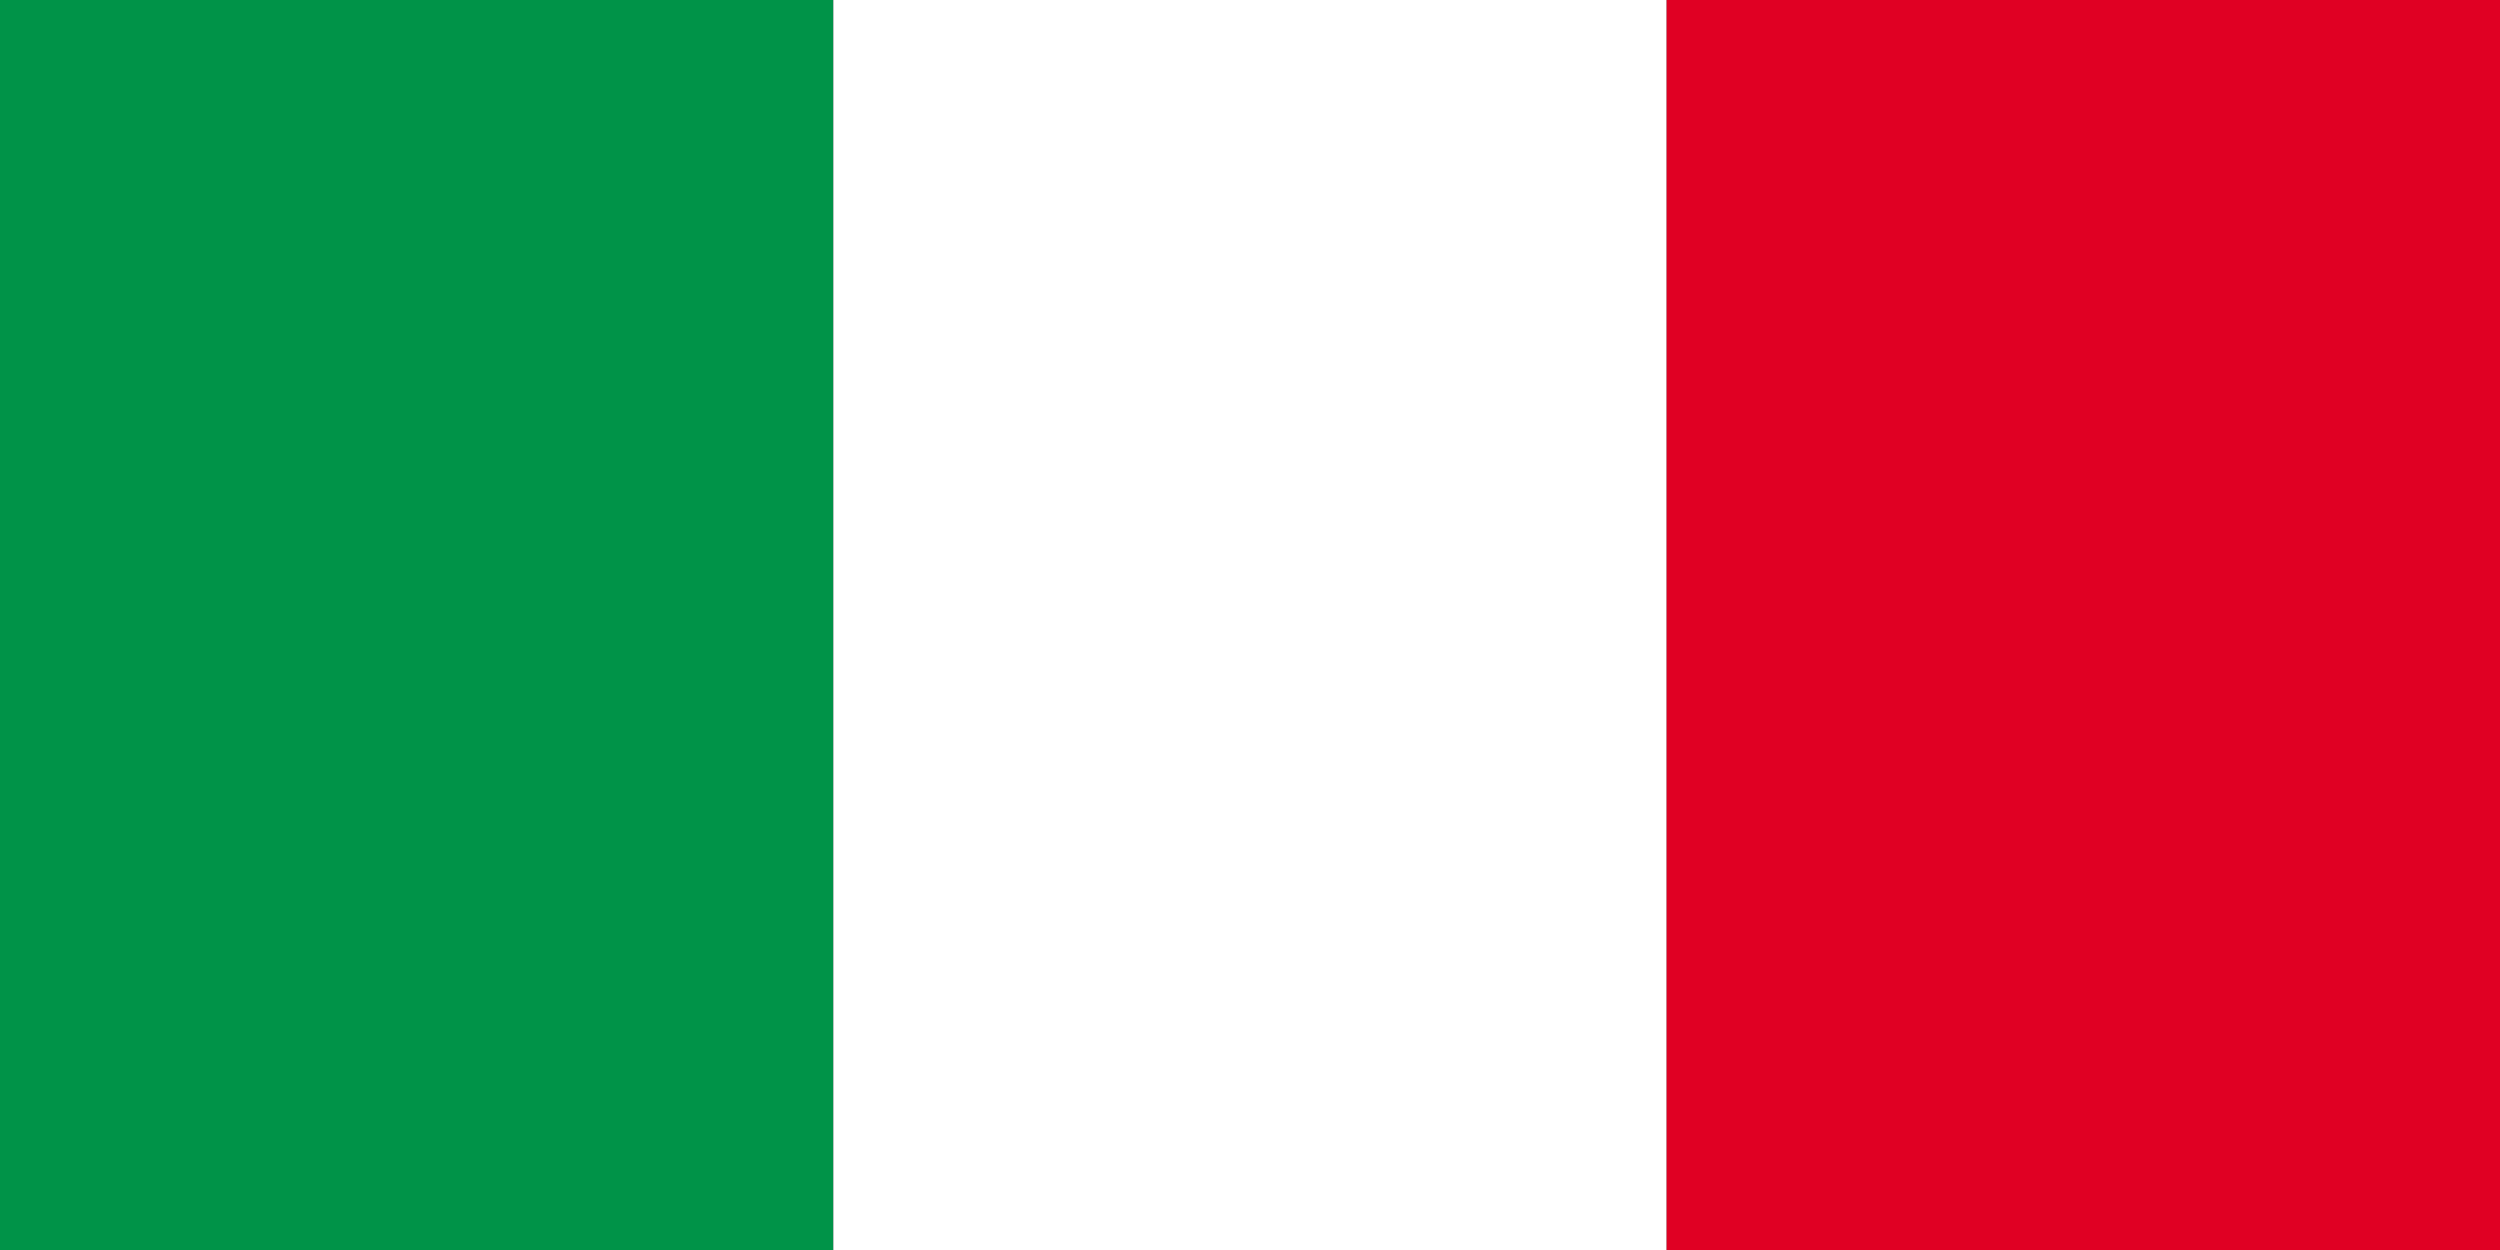
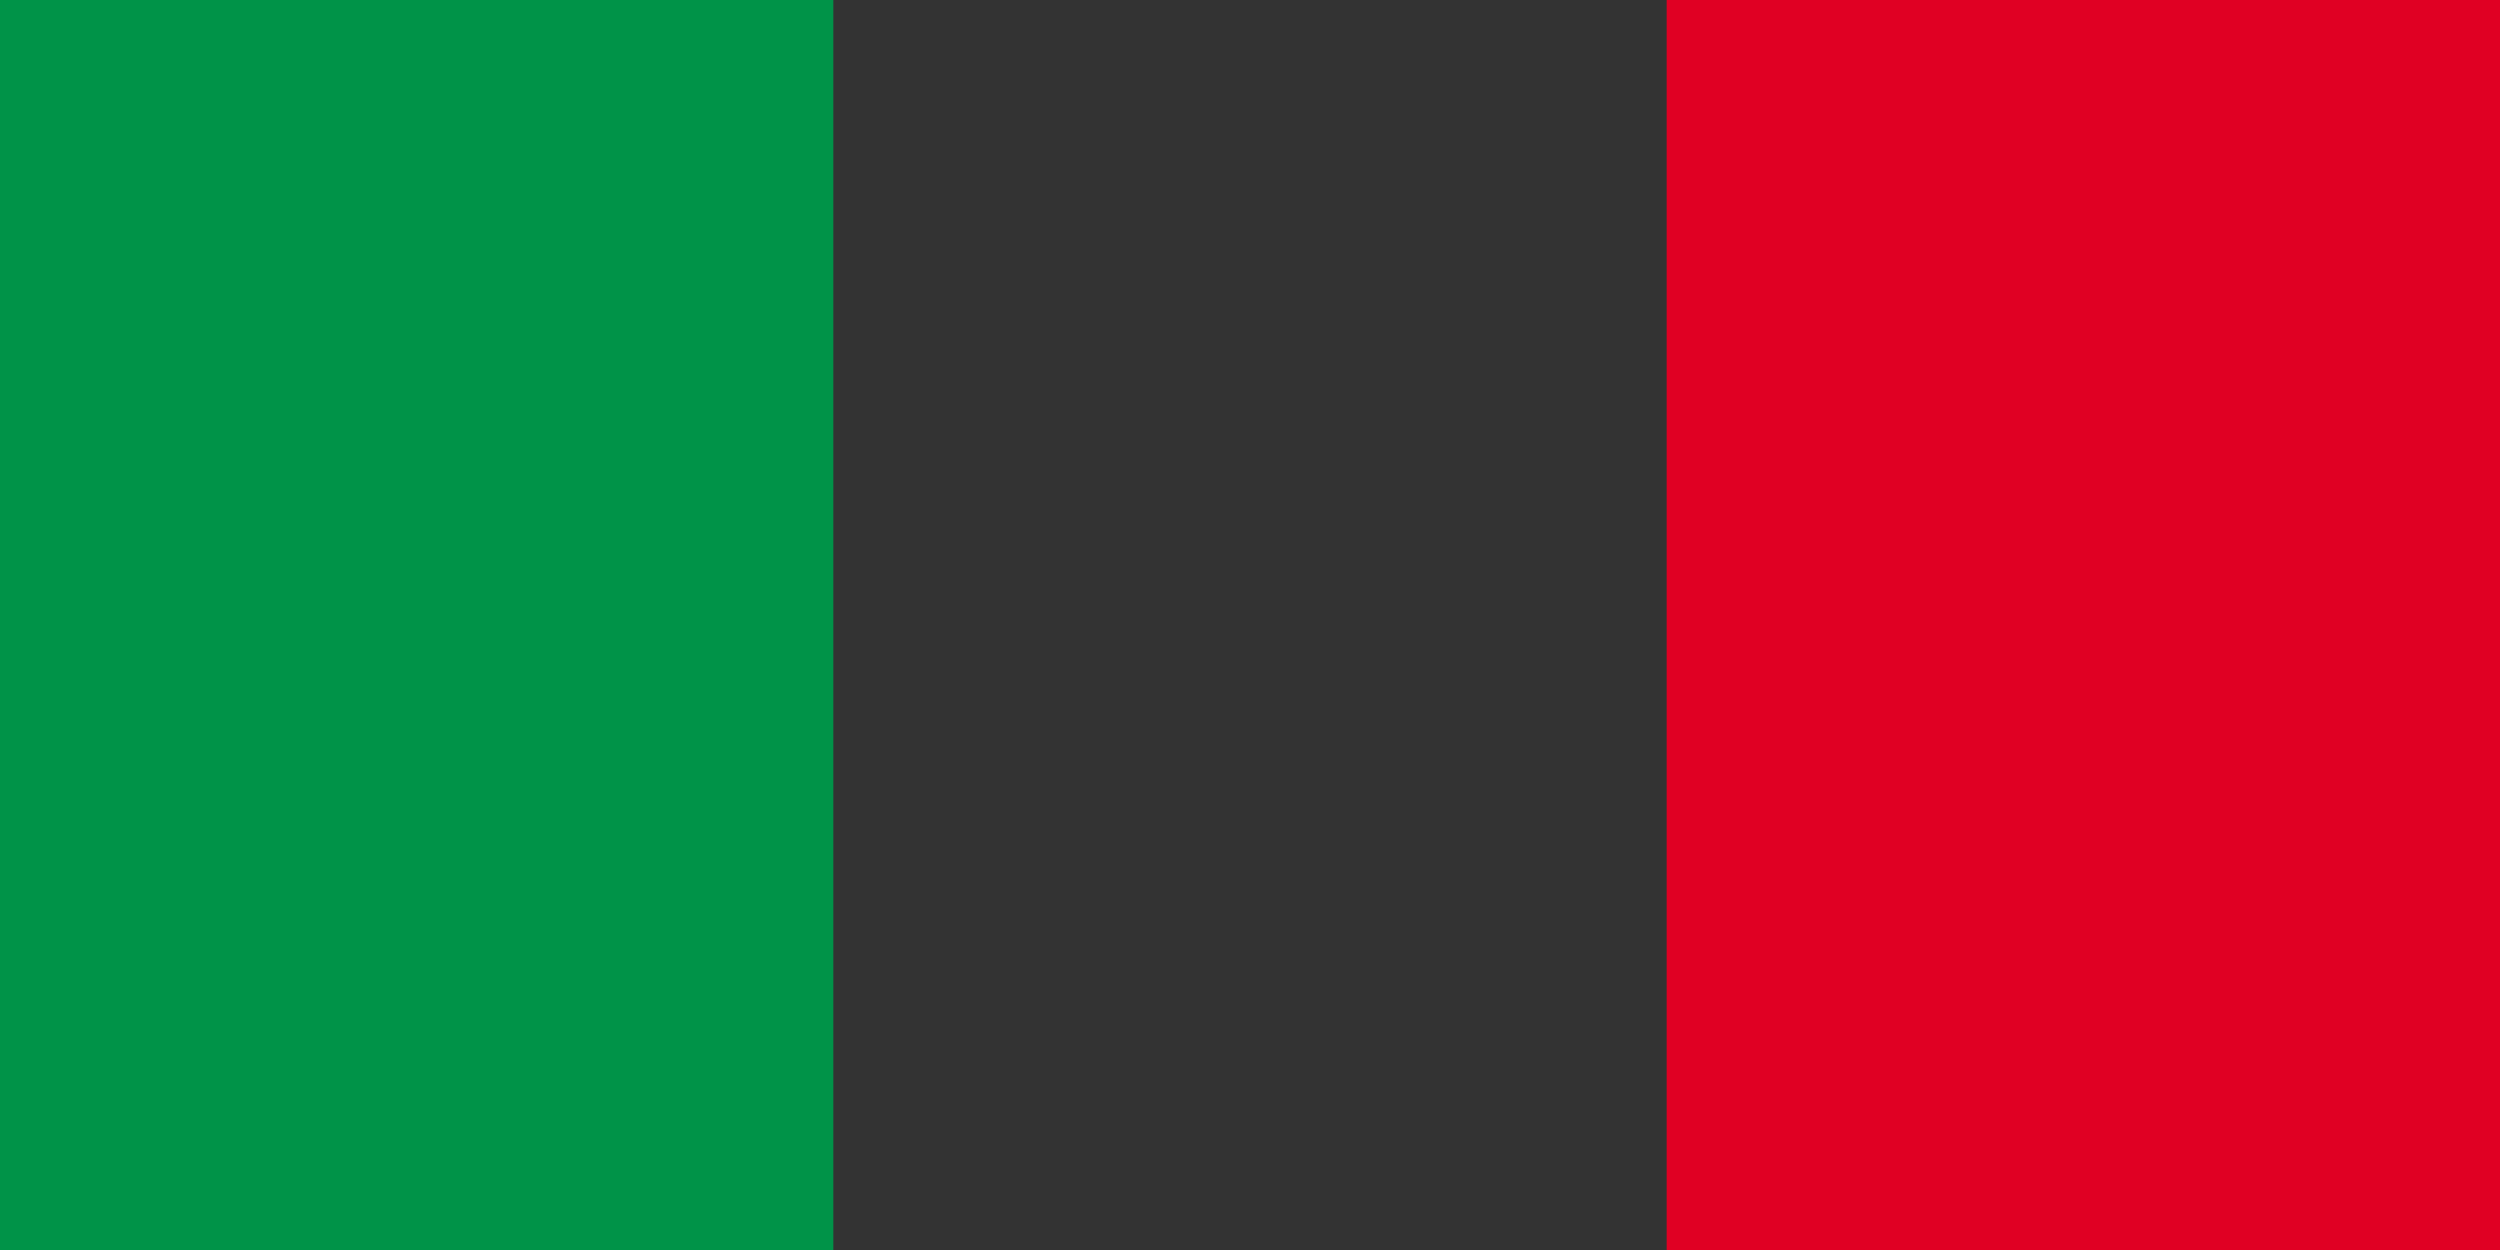
<svg xmlns="http://www.w3.org/2000/svg" id="Raggruppa_3125" data-name="Raggruppa 3125" width="48" height="24" viewBox="0 0 48 24">
  <rect x="0" y="0" width="48" height="24" fill="#333333" stroke="none" />
  <rect id="Rettangolo_715" data-name="Rettangolo 715" width="16" height="24" fill="#009348" />
-   <rect id="Rettangolo_716" data-name="Rettangolo 716" width="16" height="24" transform="translate(16)" fill="#fff" />
  <rect id="Rettangolo_717" data-name="Rettangolo 717" width="16" height="24" transform="translate(32)" fill="#e00023" />
</svg>